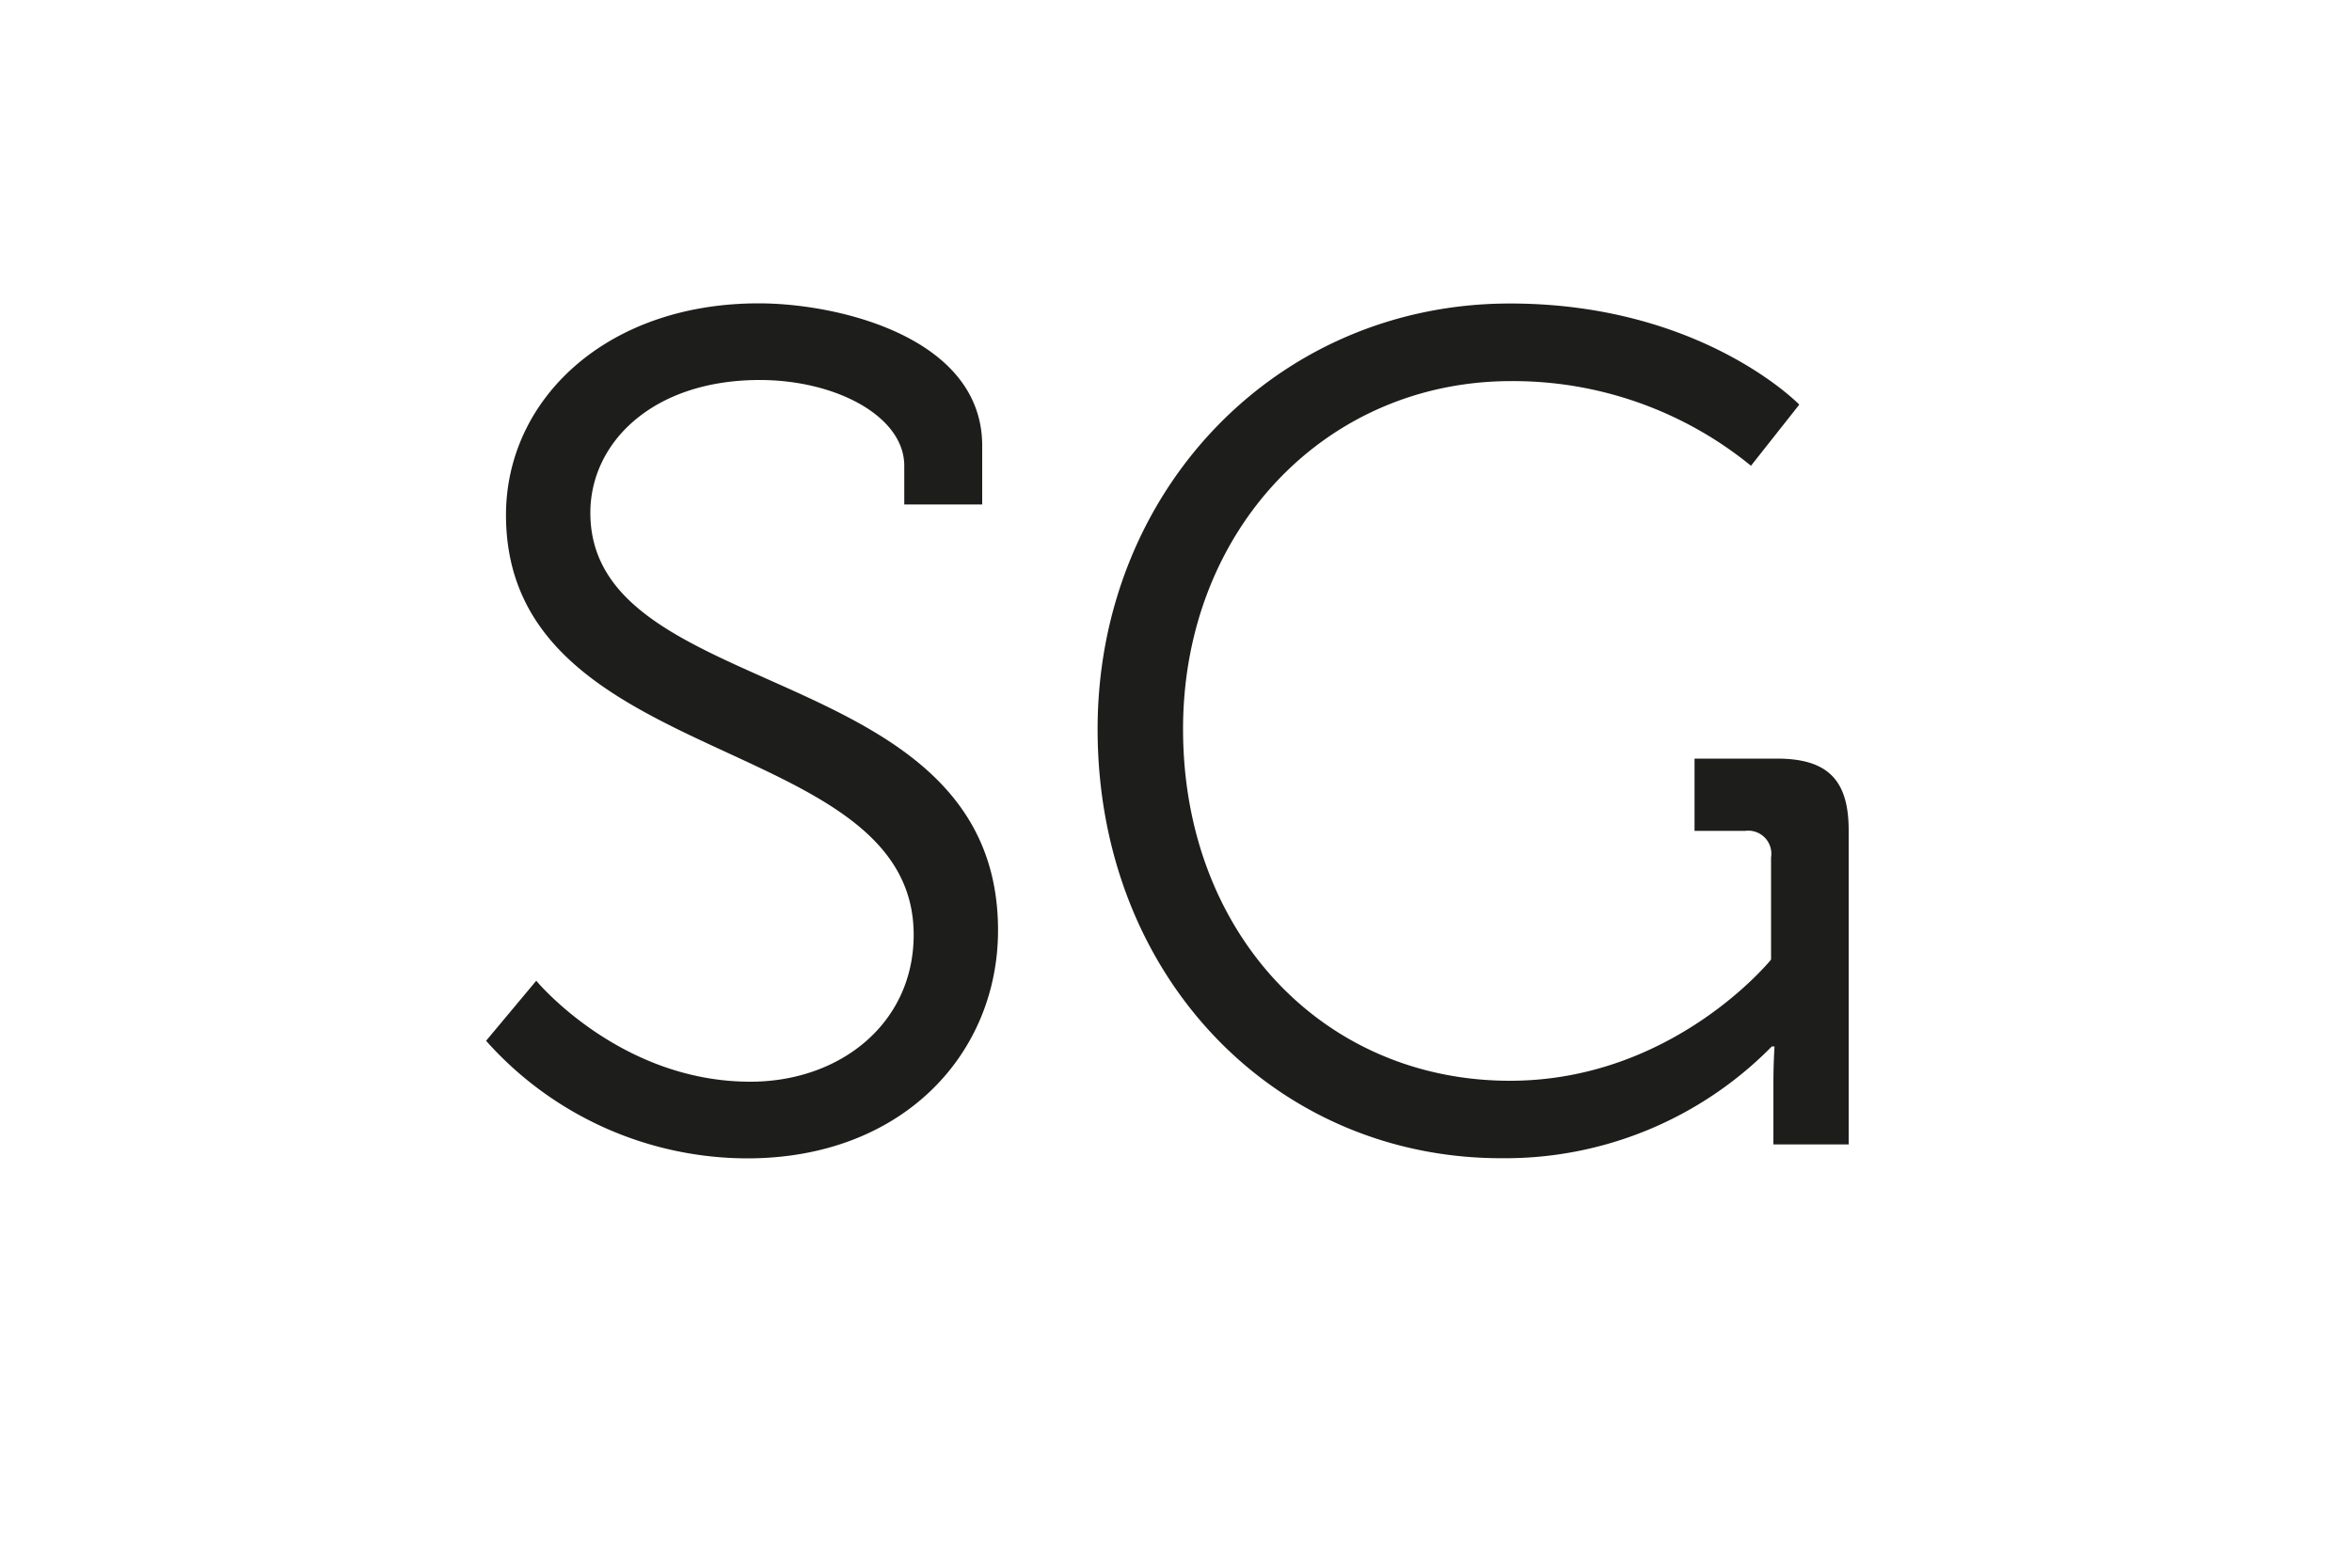
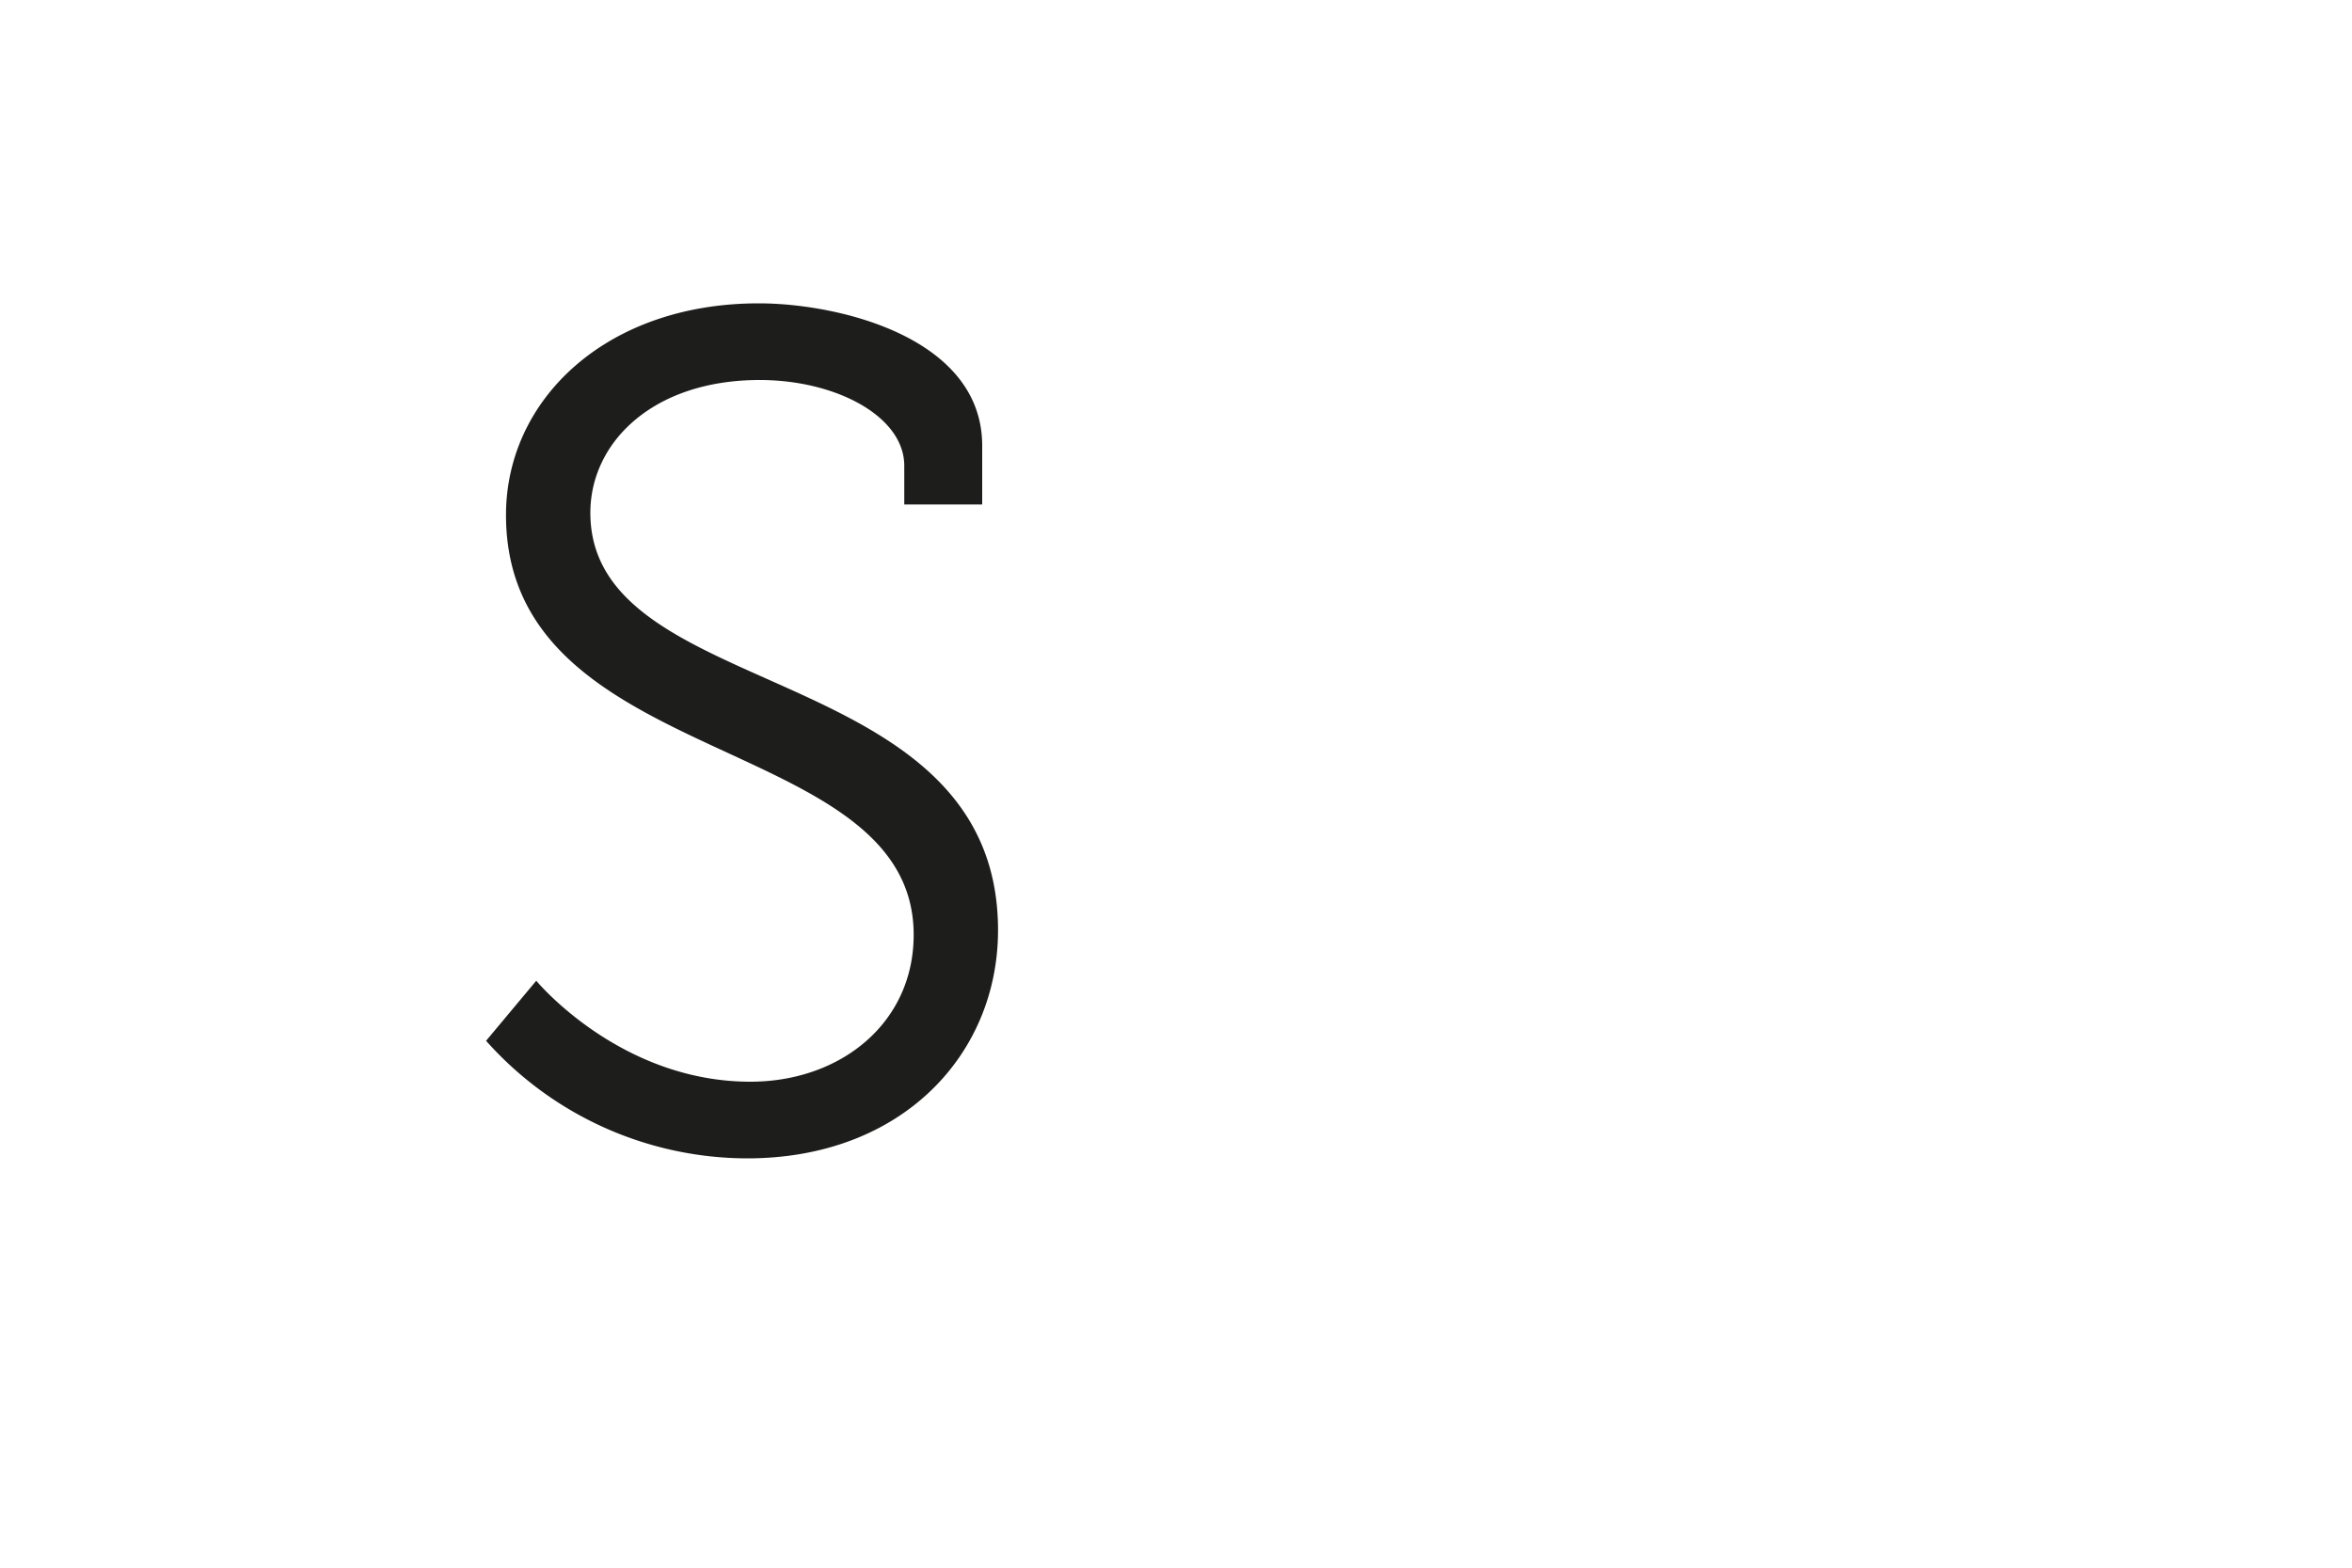
<svg xmlns="http://www.w3.org/2000/svg" width="150" height="100" viewBox="0 0 150 100">
  <path d="M34.2,62.56S39.52,69,47.85,69c5.77,0,10.42-3.75,10.42-9.37,0-13-26-10.43-26-26.78,0-7.35,6.37-13.5,16.12-13.5,5.1,0,14.25,2.18,14.25,9.08v3.75H57.67V29.71c0-3.15-4.35-5.47-9.22-5.47-6.83,0-10.8,4-10.8,8.47,0,12.23,26,9.23,26,26.63,0,7.87-6.07,14.55-16,14.55A22.34,22.34,0,0,1,31,66.39Z" fill="#1d1d1b" />
-   <path d="M96.3,19.36c12.22,0,18.45,6.45,18.45,6.45l-3.08,3.9a24,24,0,0,0-15.3-5.4c-11.85,0-20.92,9.53-20.92,22.2,0,13,8.92,22.43,20.85,22.43,10.42,0,16.65-7.73,16.65-7.73V54.69A1.47,1.47,0,0,0,111.3,53h-3.23V48.39h5.25c3.23,0,4.58,1.35,4.58,4.57V73h-4.8V69c0-1.12.07-2.25.07-2.25H113a23.84,23.84,0,0,1-17.25,7.13C81.37,73.89,70,62.34,70,46.51,70,31.36,81.37,19.36,96.3,19.36Z" fill="#1d1d1b" />
</svg>